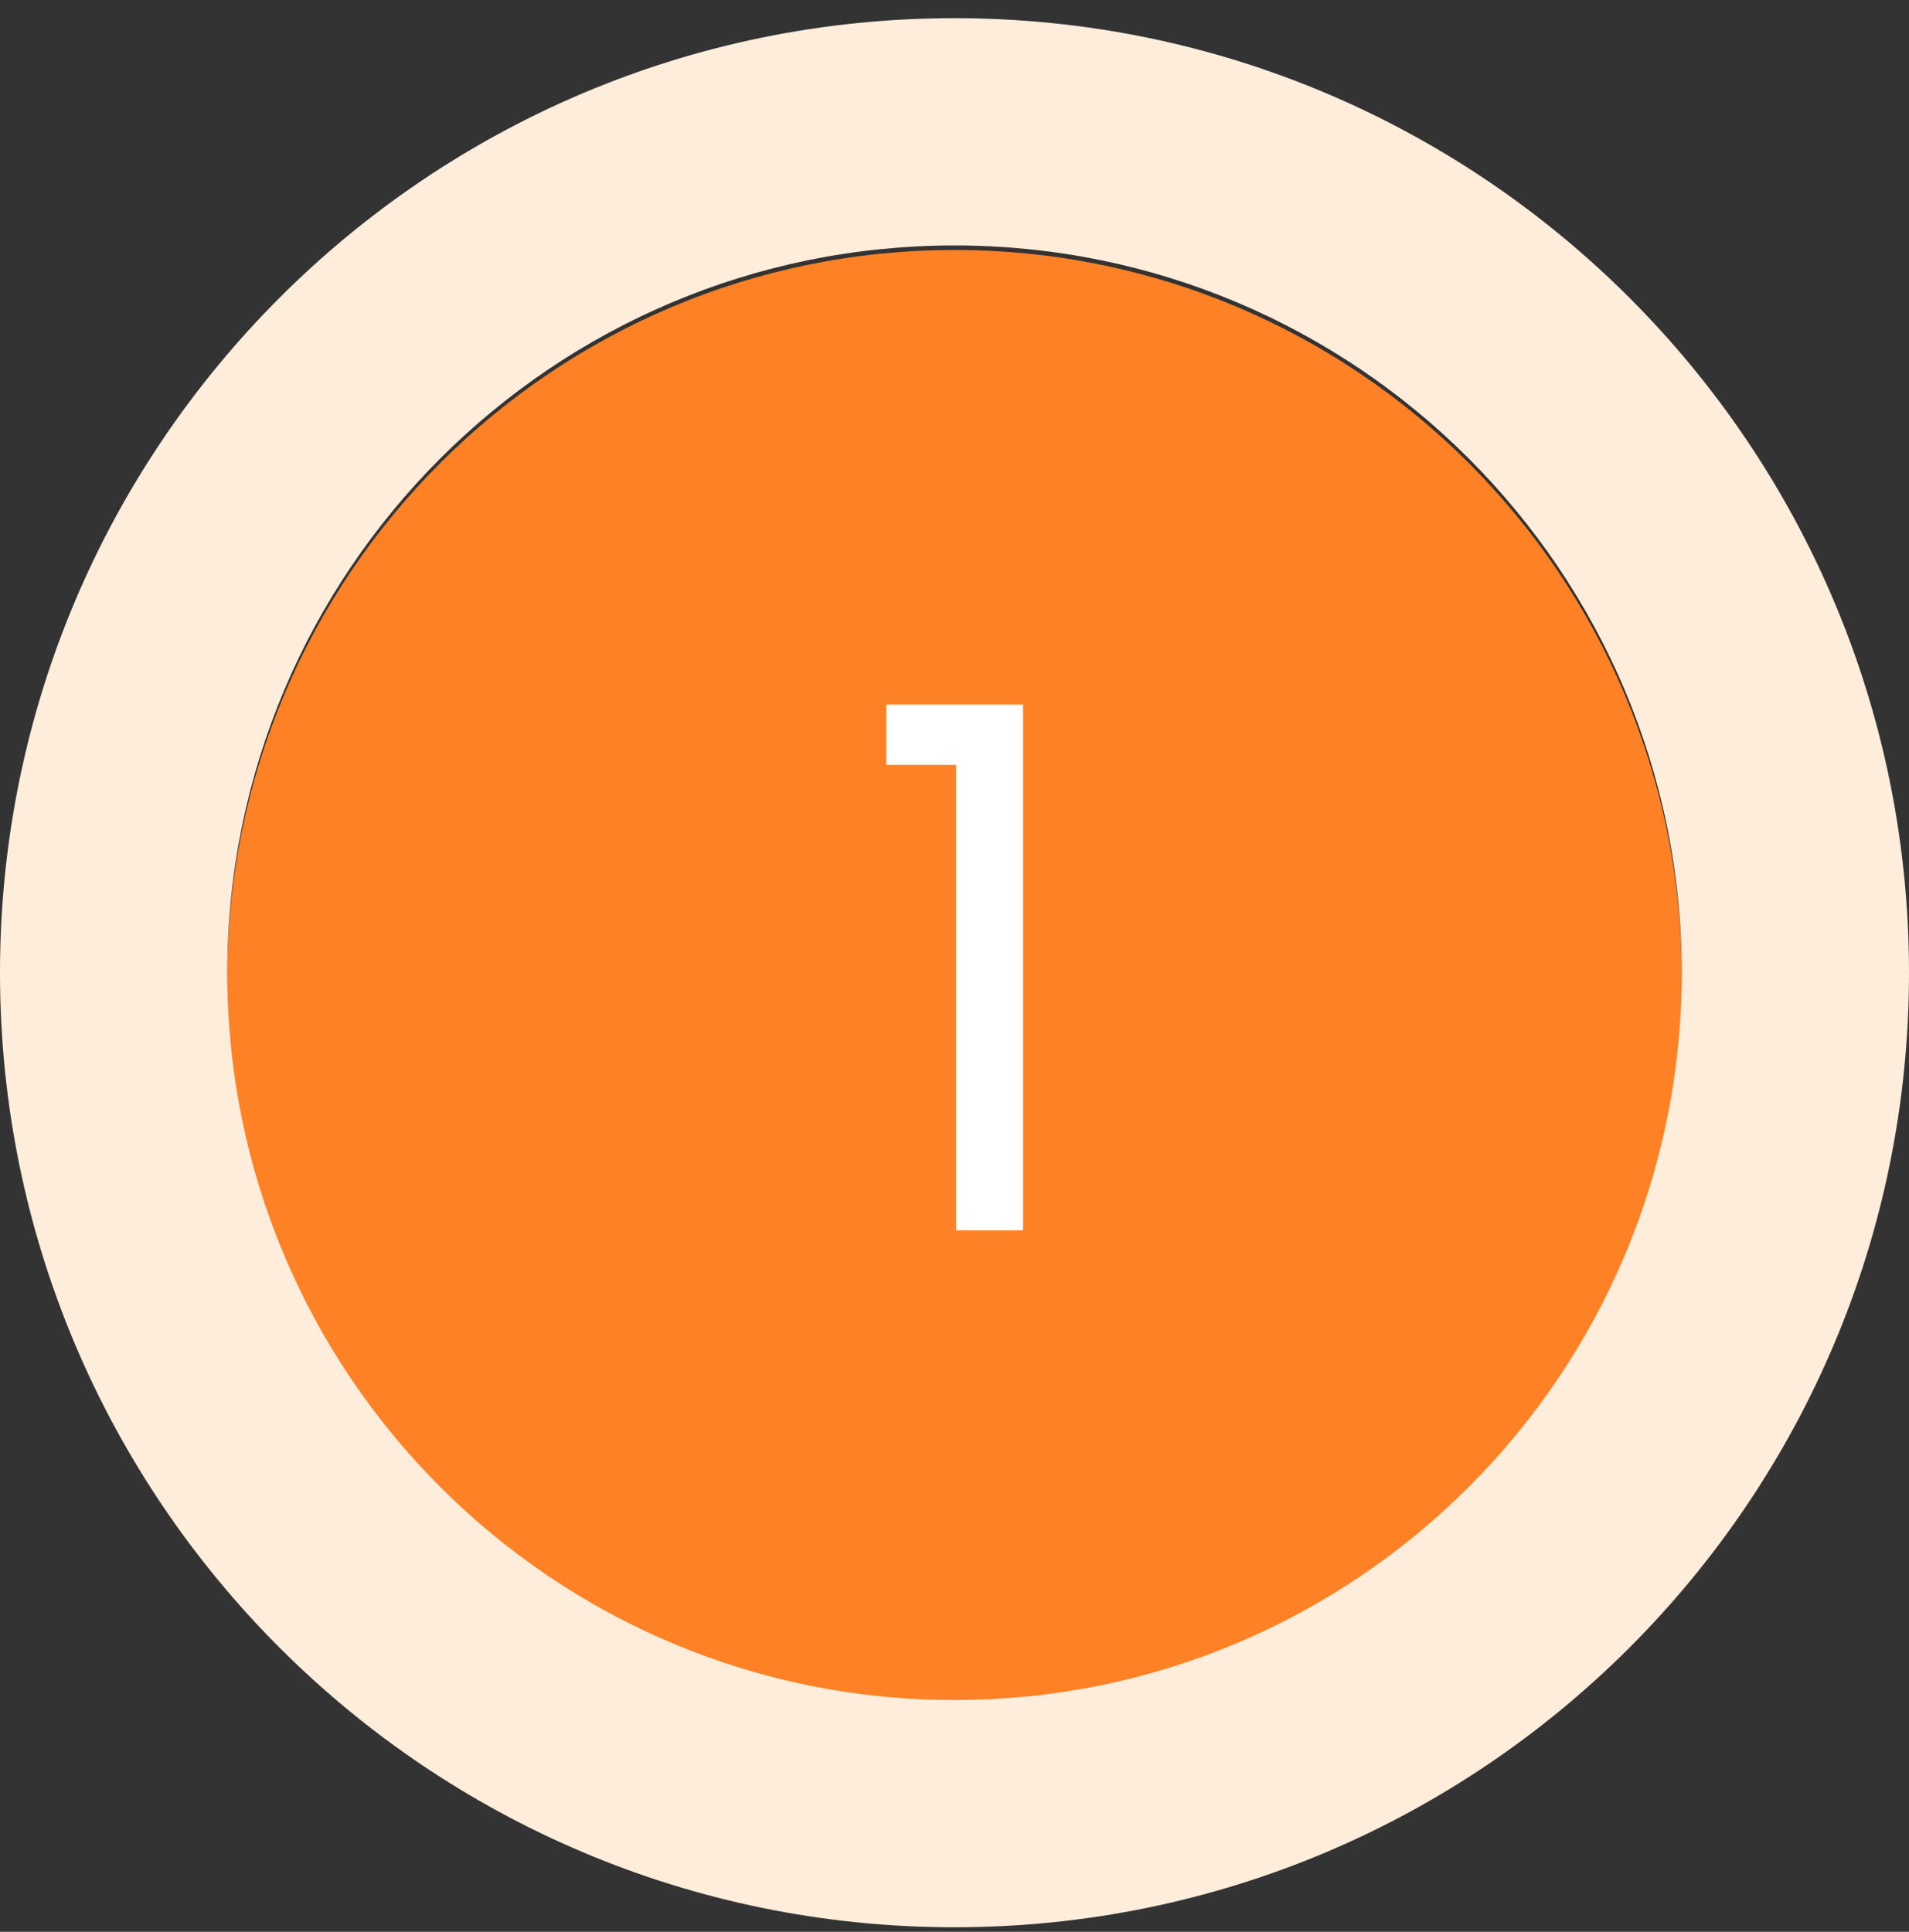
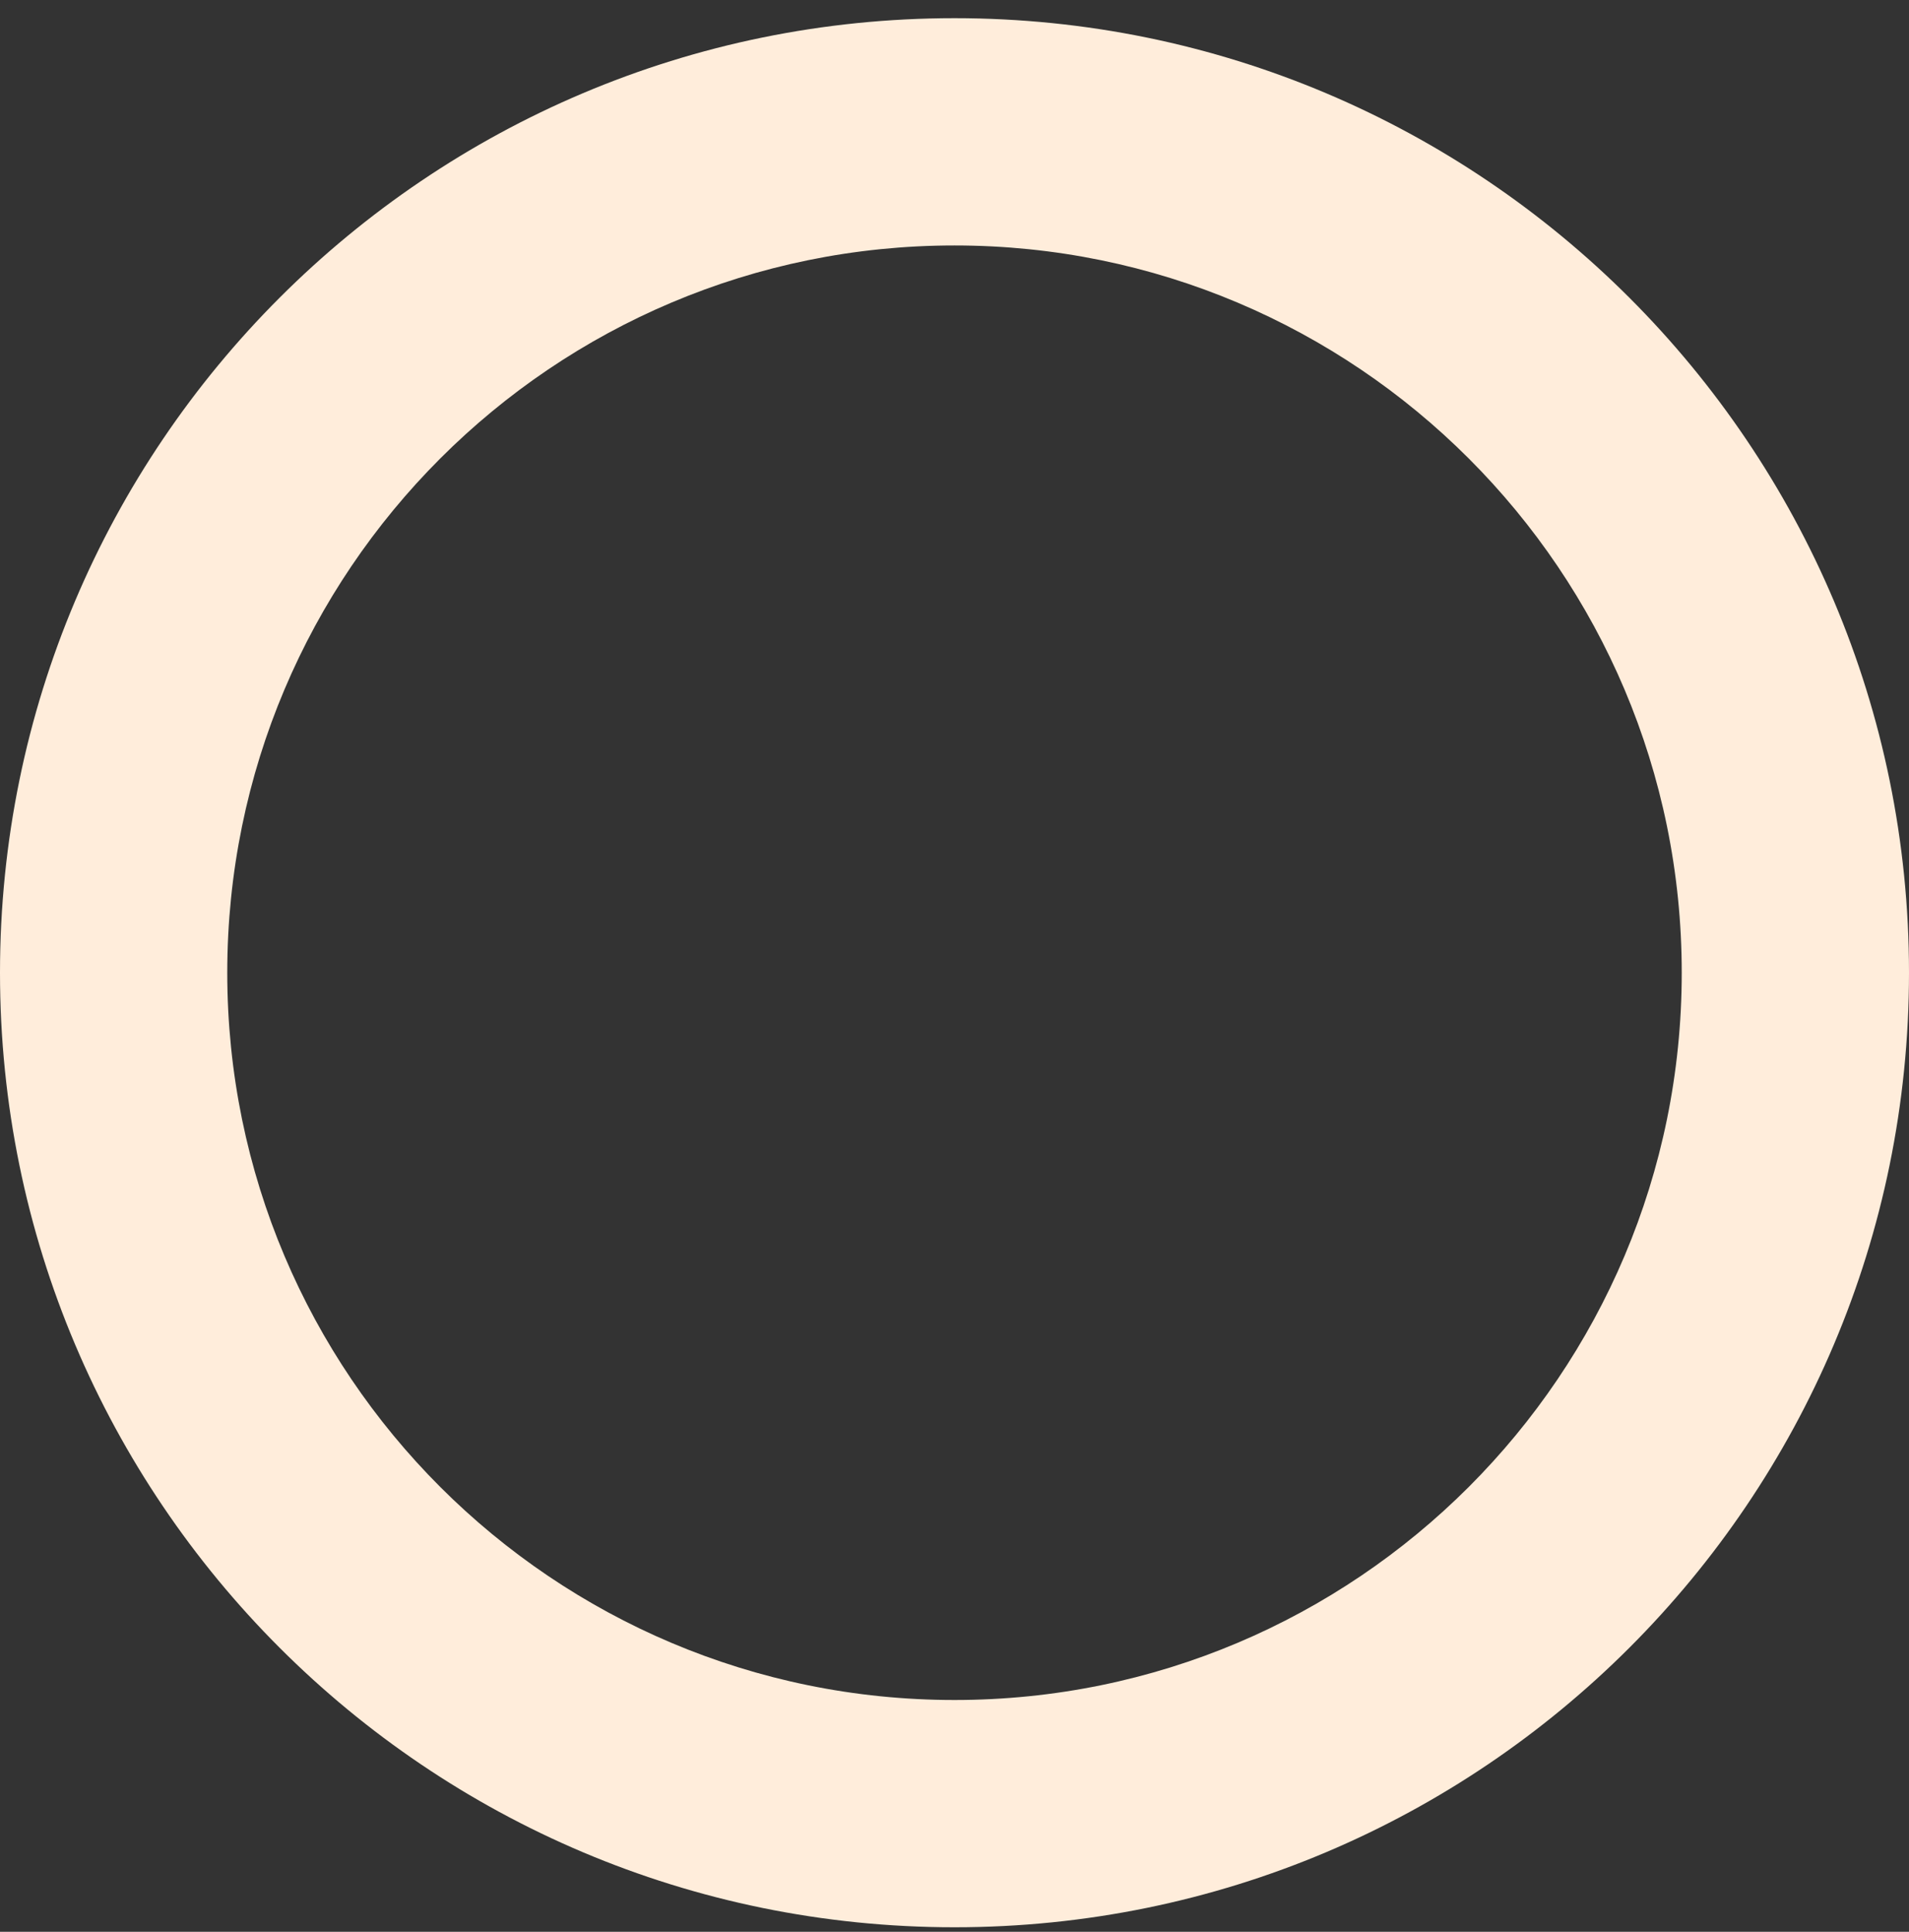
<svg xmlns="http://www.w3.org/2000/svg" width="84" height="85" viewBox="0 0 84 85" fill="none">
  <rect x="0" y="0" width="84" height="85" fill="#333333" stroke="none" />
-   <path d="M74 43C74 60.673 59.673 75 42 75C24.327 75 10 60.673 10 43C10 25.327 24.327 11 42 11C59.673 11 74 25.327 74 43Z" fill="#FF8125" />
-   <path d="M39 33.656V31H45.016V54.136H42.072V33.656H39Z" fill="white" />
  <path fill-rule="evenodd" clip-rule="evenodd" d="M84 42.8C84 65.996 65.196 84.8 42 84.8C18.804 84.8 0 65.996 0 42.8C0 19.604 18.804 0.8 42 0.8C65.196 0.8 84 19.604 84 42.8ZM42 74.8C59.673 74.8 74 60.473 74 42.8C74 25.127 59.673 10.8 42 10.8C24.327 10.8 10 25.127 10 42.8C10 60.473 24.327 74.8 42 74.8Z" fill="#FFEDDB" />
</svg>